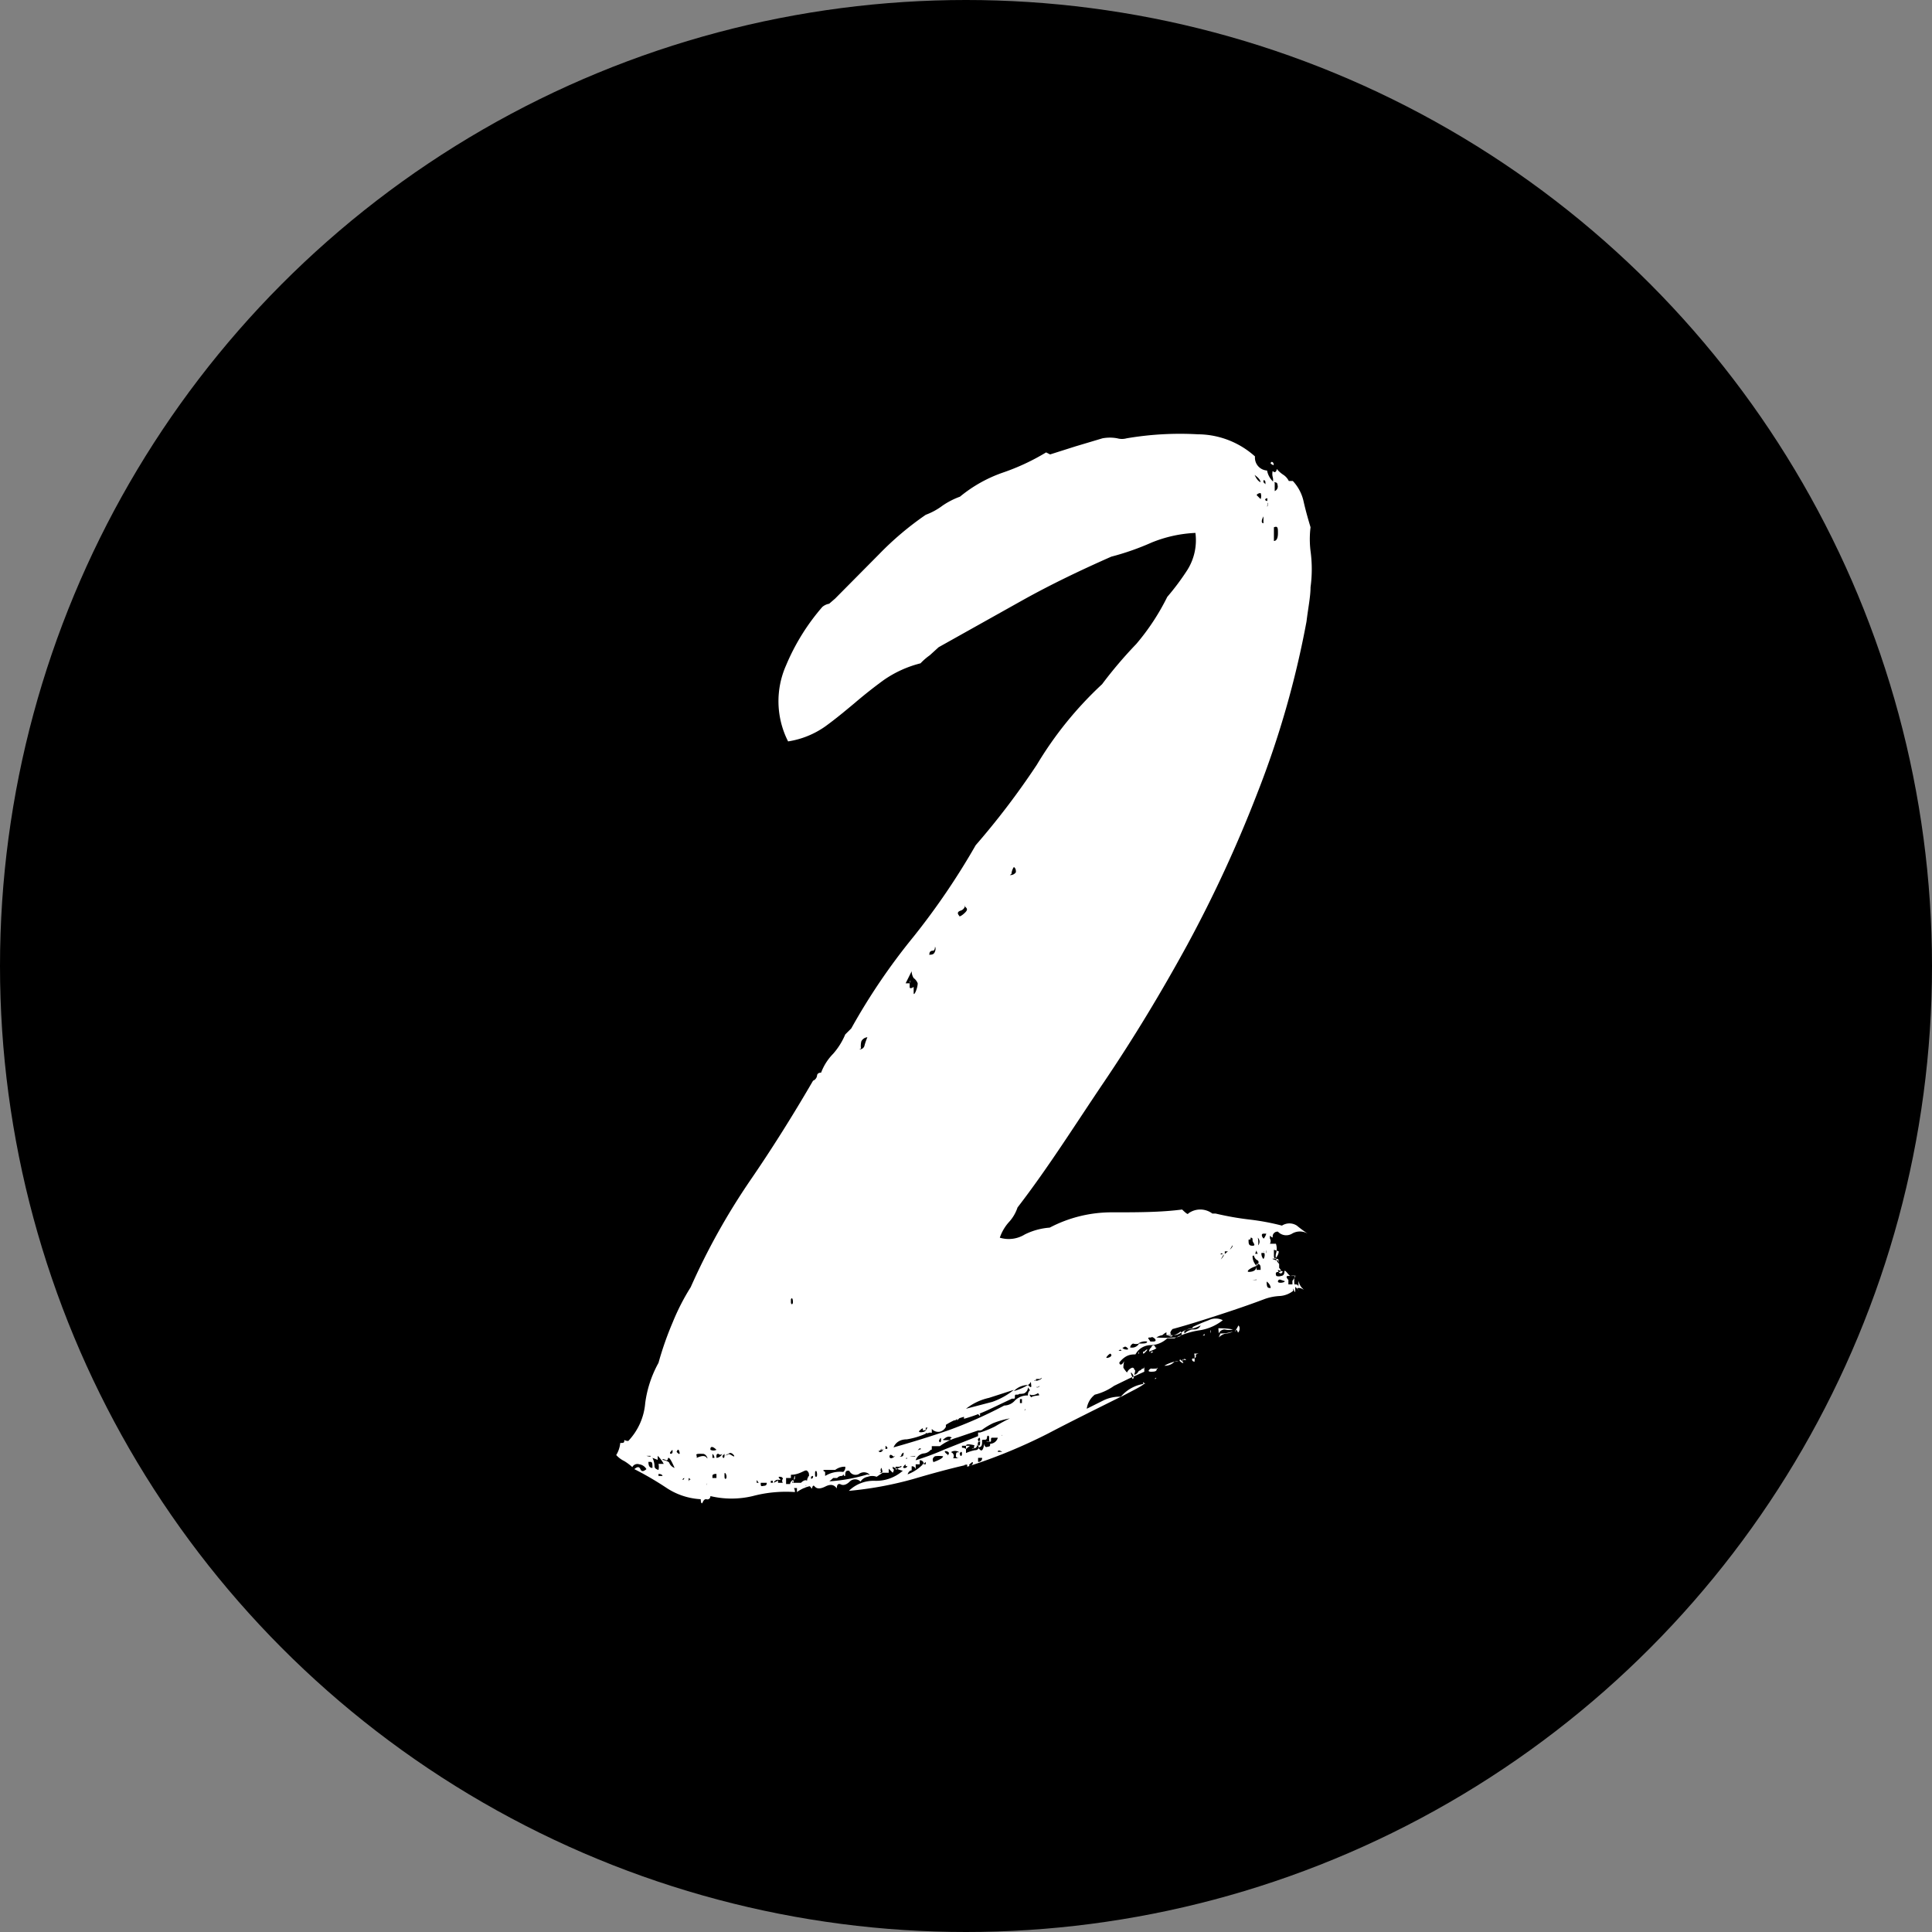
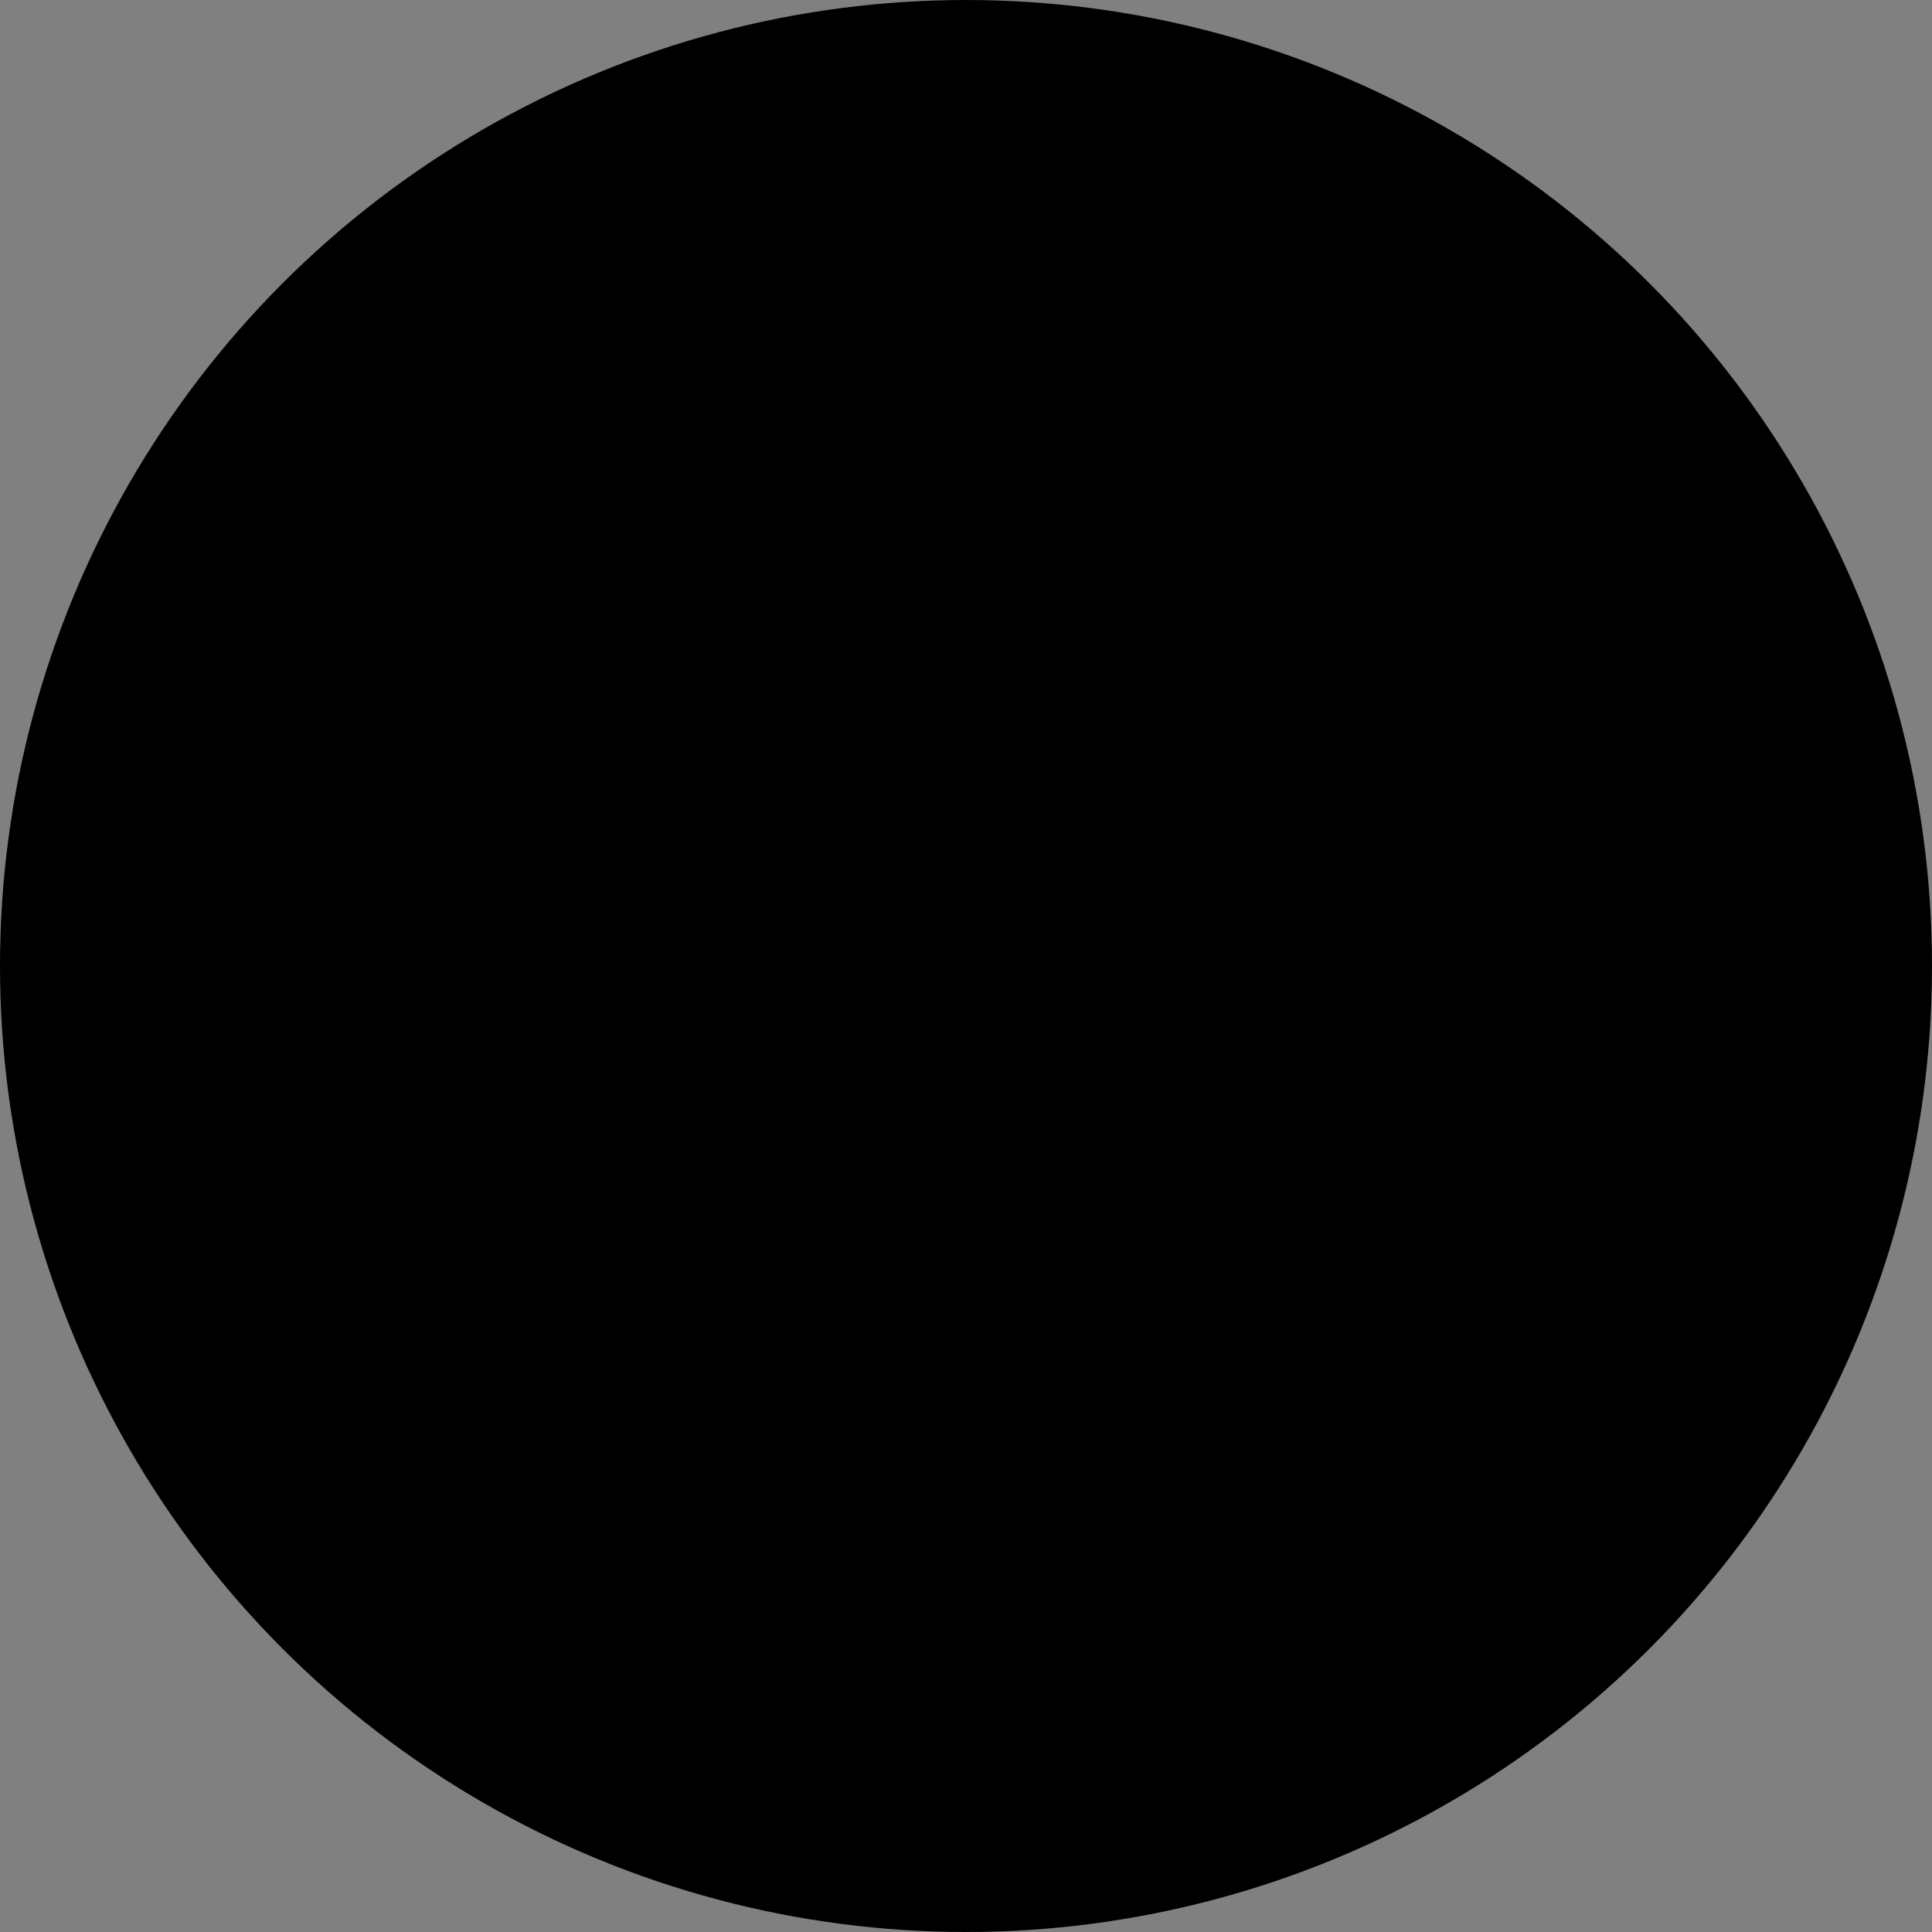
<svg xmlns="http://www.w3.org/2000/svg" viewBox="0 0 48 48">
  <rect x="0" y="0" width="48" height="48" fill="#808080" stroke="none" />
  <title>number2_icon</title>
  <circle cx="24" cy="24" r="24" />
-   <path d="M37.67,18c0,.07,0,.1,0,.1s0,0,0,.1a.12.12,0,0,0,.07-.15c0-.07-.06-.08-.12-.05a.28.28,0,0,0,0-.15.3.3,0,0,1,0-.15c.06.07.1,0,.1-.05a.73.73,0,0,0,.17.15.39.39,0,0,1,.13.15s0,0,0,0,0,0,.1,0a1.08,1.08,0,0,1,.27.52c.05.22.11.43.17.63a2.41,2.41,0,0,0,0,.59,3.34,3.34,0,0,1,0,.9c0,.23-.06.52-.1.85a23.27,23.27,0,0,1-1.22,4.26,32.43,32.43,0,0,1-1.74,3.77c-.65,1.19-1.34,2.33-2.07,3.41S32.05,35,31.28,36a1,1,0,0,1-.22.37,1.12,1.12,0,0,0-.22.38.76.76,0,0,0,.62-.08,1.66,1.66,0,0,1,.62-.17,3.31,3.31,0,0,1,1.55-.38c.63,0,1.21,0,1.74-.07.1.1.15.13.15.1a.5.5,0,0,1,.6,0c.07,0,.09,0,.08,0s0,0,0,0a7.27,7.27,0,0,0,.85.15,5.9,5.9,0,0,1,.8.15.34.34,0,0,1,.37,0,3.16,3.16,0,0,0,.27.2.38.38,0,0,0-.39,0,.28.28,0,0,1-.35-.05.12.12,0,0,0-.13.1c0,.06,0,.06-.07,0l0,0s0,0,0,.07a.12.12,0,0,1,0,.13s0,0,.07,0,.08,0,.08,0a.4.4,0,0,1,0,.25.26.26,0,0,0,.08.25s0,.05,0,.15a0,0,0,0,0,0-.05c.06.06.05.1,0,.1s-.11,0-.07.1a.17.17,0,0,0,.12,0s.08,0,.08-.1.11.1.15.1a.41.41,0,0,1,.15,0s-.1,0-.2,0,0,.1,0,.1,0,0,0,.11h.1s0-.06,0-.08,0,0,.05-.08,0-.06,0,0a.53.53,0,0,0,0,.16c.06,0,.1,0,.1.09s0-.05,0-.07,0,0,0-.08,0,.06.09.15,0,0-.07,0-.06,0,0,.07l-.1-.1s0,0,0,0,0,0,0,.1-.05-.08-.05-.05,0,.05,0,.05a.6.6,0,0,1-.35.13,1.29,1.29,0,0,0-.35.07c-.37.14-.75.27-1.15.4s-.78.25-1.15.35c-.06.07-.08.12,0,.15a.09.09,0,0,0-.07,0l-.08,0c0-.07,0-.09,0-.07a.46.46,0,0,0-.1.07s.07,0,.1,0,.15.08.15,0a.32.32,0,0,0,.23-.07.38.38,0,0,1,.27-.08s-.05,0-.05,0,0,0,.05,0v-.05a4.34,4.34,0,0,1,.4-.17.39.39,0,0,1,.35,0,1.22,1.22,0,0,1-.57.25,2,2,0,0,0-.63.2s0-.05,0-.05v.05H35a.62.62,0,0,1-.42.17.43.43,0,0,0-.37.23c-.1,0-.24,0-.4.2,0,.07.06.07.1,0s0,0,0,.13A.69.69,0,0,0,34,40.1a.22.22,0,0,1,.13-.12c.06,0,.07.07,0,.1s0,.08,0,.15.08,0,0-.1,0-.1.05-.1,0,.11,0,.12.06,0,.1-.07.15,0,.15-.15,0,0,0,.15l-.38.17-.37.18a1.41,1.41,0,0,1-.48.22A.53.53,0,0,0,33,41l.4-.2a.93.93,0,0,1,.45-.1c-.6.3-1.21.6-1.82.92a13.35,13.35,0,0,1-2,.82v-.05a.1.1,0,0,0-.08,0s0,0,.08,0c-.44.1-.88.22-1.32.35a8.87,8.87,0,0,1-1.62.3.88.88,0,0,1,.64-.25,1,1,0,0,0,.7-.25.88.88,0,0,1-.25-.1s0,.05,0,.05.06,0,0,.1l-.1-.1v.1s-.08,0-.15,0l-.15.1a.32.32,0,0,0-.22,0,.26.26,0,0,0-.18.12.19.19,0,0,0-.27,0c-.08.08-.16.1-.22.07s-.1,0-.1.1c-.07-.1-.16-.11-.28-.05s-.21.07-.27,0-.06.08-.08.05,0,0,0,0a.12.12,0,0,0-.15-.07C26,43,26,43,26,42.92a1.78,1.78,0,0,1,.65-.12,4.2,4.2,0,0,0,.94-.18.21.21,0,0,0-.25,0,.17.17,0,0,1-.24-.08h-.05s-.05,0-.05.1-.09-.06-.05-.07a.14.14,0,0,0,.05-.13.39.39,0,0,0-.25.08c-.07,0-.15,0-.25,0s0,.05,0,.05,0,0,0,.1a.7.7,0,0,1,.45-.1c0,.07,0,.1-.05.1a.14.14,0,0,0-.1.05s-.05,0-.05,0,0,0-.05,0v0a.59.59,0,0,1-.4.18.89.89,0,0,0-.5.17v-.1s0,0-.05,0,0,0,0,.1a3.22,3.22,0,0,0-1.05.1,2.27,2.27,0,0,1-1.05,0c0,.07-.06.09-.09.08s-.07,0-.1.07-.05,0-.05-.07,0-.06.1,0a1.71,1.71,0,0,1-.93-.27,7.9,7.9,0,0,0-.82-.48c.07-.06.12-.07.15,0s.08.06.15,0a.24.24,0,0,0-.18-.12.14.14,0,0,0-.17.07,1.3,1.3,0,0,0-.2-.15.65.65,0,0,1-.2-.15.69.69,0,0,0,.1-.3c.07,0,.1,0,.1-.05s0,0,.1,0a1.55,1.55,0,0,0,.42-.94,2.82,2.82,0,0,1,.33-1,8,8,0,0,1,.35-1,5.59,5.59,0,0,1,.45-.88,16.69,16.69,0,0,1,1.47-2.64c.55-.8,1.07-1.63,1.57-2.49a.16.16,0,0,0,.1-.13s0-.07.1-.07a1.34,1.34,0,0,1,.3-.47,1.75,1.75,0,0,0,.3-.48l.15-.15a15.57,15.57,0,0,1,1.54-2.27A17.76,17.76,0,0,0,30.24,27a19.26,19.26,0,0,0,1.52-2A9.11,9.11,0,0,1,33.38,23,10.82,10.82,0,0,1,34.23,22,5.69,5.69,0,0,0,35,20.83a6.15,6.15,0,0,0,.5-.67,1.39,1.39,0,0,0,.2-.92,3.25,3.25,0,0,0-1.09.24,6.5,6.5,0,0,1-1,.35c-.77.34-1.5.69-2.2,1.08l-2.09,1.17-.22.2a1.5,1.5,0,0,0-.23.2,2.79,2.79,0,0,0-.92.42q-.37.27-.72.57c-.24.2-.48.4-.73.58a2.18,2.18,0,0,1-.92.37,2.2,2.2,0,0,1-.05-1.89,5.38,5.38,0,0,1,.9-1.45A.35.35,0,0,1,26.6,21l.15-.13,1.09-1.1A7.64,7.64,0,0,1,29,18.79a1.65,1.65,0,0,0,.42-.23,1.92,1.92,0,0,1,.43-.22,3.45,3.45,0,0,1,1.07-.6,5.51,5.51,0,0,0,1.07-.5l.1.05.63-.2.67-.2a1,1,0,0,1,.37,0,.43.43,0,0,0,.23,0,7.89,7.89,0,0,1,1.77-.1,2.14,2.14,0,0,1,1.42.55.32.32,0,0,0,.3.35A.51.51,0,0,0,37.67,18ZM22.16,42.17c-.07,0-.1,0-.1,0S22.19,42.21,22.16,42.17Zm.05.3c0-.1,0-.15-.05-.15h-.05C22.11,42.42,22.14,42.47,22.21,42.47Zm0-.25a.49.49,0,0,1,.05.18c0,.05,0,.09.1.12a.33.33,0,0,0,0-.15s0,0,.13,0a.8.8,0,0,0-.15-.2c0,.07,0,.1,0,.1A0,0,0,0,0,22.21,42.22Zm.1.4.05,0A0,0,0,0,0,22.31,42.62Zm.05.05h.1s0-.05-.1-.05Zm.27-.32a.22.22,0,0,0,.13.12c-.07-.16-.12-.25-.15-.25s0,.09-.08.05-.07,0-.07,0S22.62,42.3,22.63,42.35Zm.08-.28c0-.06,0-.06-.05,0S22.71,42.14,22.71,42.07Zm.1,0c.06.07.09.07.07,0S22.84,42,22.81,42.07Zm.2.65s-.05,0-.05.05,0,0,0,0S23,42.76,23,42.72Zm.1,0v.1c0-.06.05-.08.07-.05s0,0,0,0Zm.2-.5c.13-.06.21-.06.25,0s0-.1-.1-.1S23.27,42.11,23.31,42.17Zm.25.7c0,.07,0,.07,0,0S23.59,42.81,23.56,42.87Zm.09-.1s0,0,0,0S23.62,42.81,23.65,42.77Zm0-.8a.17.17,0,0,0,.15,0C23.7,41.92,23.65,41.94,23.65,42Zm.05.15v.05h.05s0-.06-.05-.1Zm0,.55h.1c0-.06,0-.1,0-.1S23.7,42.61,23.7,42.67Zm.1-.5s.09,0,.15-.1a.07.07,0,0,1-.1,0S23.8,42.11,23.8,42.17Zm.1.5v-.05h0v.05Zm.05-.55c0,.07.05.07.05,0S24,42.06,24,42.12Zm.15,0c0-.05,0-.06.1,0s0-.09-.07-.07l-.13.07C24.07,42.14,24.1,42.15,24.1,42.1Zm-.1.52c0,.07.05.07.05,0S24,42.56,24,42.62Zm.4-.4s0,.05,0,0,0,0,0,0S24.4,42.26,24.4,42.22Zm.4.55s0,0,.05,0A0,0,0,0,0,24.8,42.77Zm.1,0c0,.07,0,.09.05.08s.1,0,.1-.08Zm.25,0h.05v-.05h-.05Zm.18,0s.05,0,.12,0a.08.08,0,0,1,0-.1s0-.05-.08-.05.07.09,0,.08a.12.12,0,0,0-.15.07C25.27,42.81,25.31,42.81,25.33,42.77Zm.37,0h.2c.06-.06.12-.08.15-.05a.19.19,0,0,1,.05-.12c0-.05,0-.09-.05-.13s-.17.1-.4.1c0,.07,0,.09,0,.08l-.12,0v.15c.07,0,.1,0,.1,0S25.63,42.81,25.7,42.77Zm-.05-4.49c0,.07.05.07.05,0S25.68,38.22,25.65,38.28Zm.1,4.39c-.07.07-.08.1-.05.1S25.72,42.67,25.75,42.67Zm.4,0s.05,0,.05-.05,0,0-.1,0S26.18,42.67,26.15,42.67Zm.1-.1c0,.07.05.07.05,0S26.28,42.51,26.25,42.57Zm.1,0s0,0,0,0a0,0,0,0,0,0,0Zm1-.25v0h-.05v0Zm0-10.32a.12.12,0,0,0,.13-.1,1.59,1.59,0,0,1,.07-.2.19.19,0,0,0-.15.1A.49.49,0,0,0,27.39,32.05Zm.2,10.57c.1,0,.15,0,.15,0s0,0-.07,0S27.59,42.56,27.59,42.62Zm.3-.6a0,0,0,0,0-.05,0S27.89,42.06,27.89,42Zm0,.55s0,0,.05,0,0-.11,0-.12S27.86,42.51,27.89,42.57Zm.05-.55c0-.06,0-.06-.05,0S27.94,42.09,27.94,42Zm.1-.1C28,42,28,42,28,42S28.11,42,28,41.92Zm.2.25c-.06-.06-.1-.06-.1,0S28.18,42.24,28.24,42.17Zm.15.25h-.05l-.05,0c0,.07,0,.09.05.05S28.42,42.46,28.39,42.42Zm2.94-1.79s0,0,0,0,0,0-.05,0,0,.1-.05.1,0,0-.05,0l-.57.27a4,4,0,0,1-.62.23s0-.05,0-.05,0,0,0,0a1.61,1.61,0,0,0-.45.2v.05a.23.23,0,0,1-.15.12.21.21,0,0,1-.2-.07c0,.06,0,.1,0,.1s0,0,0,0a.11.11,0,0,0-.08,0,.08.08,0,0,1-.07,0,.14.14,0,0,1,.05-.13l-.05,0v.15a1.86,1.86,0,0,1-.47.14c-.19,0-.29.1-.33.2q.71-.2,1.35-.42a10.8,10.8,0,0,0,1.4-.62.36.36,0,0,0,.27-.13.44.44,0,0,1,.32-.12.14.14,0,0,1,.05-.13s0,0-.05-.07a.17.17,0,0,1-.1.15A.46.46,0,0,1,31.33,40.63Zm-2.94,1.54c.07,0,.1,0,.1-.1A.09.09,0,0,0,28.39,42.17Zm.25-11.81c0,.06,0,.09,0,.07s0,0,0,.07.1,0,.1,0,0,0,0,0,0,.05,0,.05,0,0,0,.1.1-.11.1-.24a.29.29,0,0,0-.1-.13s-.05-.07-.05-.17l-.15.3c.07,0,.1,0,.1,0S28.61,30.36,28.64,30.36Zm.3,12H29c0-.06,0-.08-.05,0a.09.09,0,0,0-.1-.1s0,.07,0,.1,0,0,0,0h-.05a0,0,0,0,0-.05,0s0,.06,0,.08,0,0,0,.07a.09.09,0,0,0-.1-.1c0,.07,0,.1,0,.1s-.07,0-.1.1A1.05,1.05,0,0,0,28.94,42.37Zm-.4-.15s0,.05,0,0,0,0,0,0S28.54,42.26,28.54,42.22Zm0,.2c0-.06,0-.06-.05,0S28.54,42.49,28.54,42.42Zm.2-.25c-.07,0-.1,0-.1,0S28.74,42.21,28.74,42.17Zm0-.1v0h0v0Zm1.65-.54h-.05l-.5.17a1.35,1.35,0,0,0-.45.22s0,0-.05,0-.08,0-.15,0v-.05h0v0s0,0,0,0,0,0,0,.1-.05,0-.05,0,0,0,.05,0a.25.25,0,0,1-.2.13.24.24,0,0,0-.2.17,7,7,0,0,0,.72-.27l.83-.33v-.09h.05v0a2.39,2.39,0,0,0,.37-.15c.12-.07.24-.14.37-.2a2.1,2.1,0,0,0-.42.12A1.65,1.65,0,0,0,30.39,41.53Zm-1.5.44a0,0,0,0,0-.05.05s0,0,0,0S28.89,42,28.89,42Zm.08-.44c0-.07,0-.07-.08,0S29,41.59,29,41.53Zm0,.84,0,0S29,42.37,28.94,42.37Zm.15-12.66c.07,0,.12,0,.15-.08s0-.12,0-.12,0,.1-.05.1S29.09,29.64,29.09,29.71Zm.1,12.61c.17-.06.25-.11.25-.15a.69.69,0,0,0-.2,0C29.17,42.22,29.16,42.26,29.19,42.32Zm0-.15c0,.07,0,.07,0,0S29.22,42.11,29.19,42.17Zm.15-.4c0,.07.05.07.05,0S29.37,41.71,29.34,41.77Zm.1,0s.08,0,.15,0,0-.05.05-.05-.05-.08-.15,0S29.37,41.74,29.44,41.77Zm.1.4v0c.06-.06.06-.1,0-.12s-.09,0,0,.07S29.51,42.14,29.54,42.17Zm0-.94c.06,0,.1,0,.1,0s0,0,.05,0h-.15Zm.1.84c-.07,0-.08,0,0,0s.06,0,0,0a.1.1,0,0,1,.05.15c.1,0,.15,0,.15,0s-.09,0-.08-.07,0-.08.08-.08A.18.18,0,0,0,29.64,42.07Zm.3-.94-.15.15c0-.07,0-.09,0-.05a.08.08,0,0,1-.07.05c0-.07,0-.1.07-.1A.49.49,0,0,0,29.94,41.13Zm-.1-12.37s.05,0,.15-.1,0-.12,0-.15,0-.05,0-.05a.16.16,0,0,1-.1.15Q29.74,28.66,29.84,28.76ZM30,41.92h-.1s0,0-.05,0,0,0,.05,0,0,0,0,0,0,0,0,.05A.14.14,0,0,1,30,42s0,.07,0,.1a1.14,1.14,0,0,1,.22-.07c.09,0,.11-.06.08-.13s0,.06-.08.08-.07,0-.07,0h.05c0-.06,0-.09.07-.07s.08,0,.08-.08-.05,0-.05,0,0,0,0,0,0,.1-.08.08S30,41.86,30,41.92Zm-.15.2c0,.07.05.07.05,0S29.87,42.06,29.84,42.12Zm.8-1.29a1.78,1.78,0,0,0,.54-.3l-.62.2A1.42,1.42,0,0,0,30,41ZM30,41.92c.06,0,.1,0,.1,0s0,0,0,0,0,0,0,0S30,42,30,42,30,42,30,41.92Zm.17.45c0-.06,0-.06-.07,0S30.14,42.44,30.16,42.37Zm.63-.65s-.09,0-.15,0,0,.1-.05.1,0-.15-.05-.15,0,.1-.08.1-.07,0-.07.05,0,.11-.05.13-.07,0,0,.07.1-.11.1-.15,0,.1.07.08.08,0,.08-.08A.2.2,0,0,0,30.79,41.72Zm-.45-.59c0,.06,0,.06-.05,0S30.34,41.06,30.34,41.13Zm-.05.64c0,.07.05.07.05,0S30.32,41.71,30.29,41.77Zm0,.55a.09.09,0,0,0,.1-.1h-.1Zm.15-.1h0Zm.15-.4a.16.16,0,0,1-.1,0s0,0,.05,0A0,0,0,0,1,30.59,41.82Zm.2.25c.06,0,.1,0,.1,0S30.79,42,30.79,42.07Zm.1-.4c0,.07,0,.07,0,0S30.92,41.61,30.89,41.67ZM31,42c0,.07,0,.07,0,0S31.07,41.91,31,42Zm.14-.74c0-.07,0-.1,0-.1s-.06,0,0,0v0Zm-.05-13.52a.16.16,0,0,0,.15-.07c0-.05,0-.09-.05-.13A.34.34,0,0,0,31.13,27.71Zm.45,12.67a.49.49,0,0,0-.35.15,1.42,1.42,0,0,0,.35-.15c.07.07.09.07.08,0S31.62,40.31,31.58,40.38Zm-.15.45v-.1h-.05v.1Zm.05.2-.05,0S31.48,41.06,31.48,41Zm.15-.3s0-.06.13-.08.11,0,.07-.07a.25.25,0,0,1-.17.05C31.57,40.63,31.57,40.66,31.63,40.73Zm.1-.45s0,0,0,0,0,0,0,0S31.73,40.31,31.73,40.28Zm.1.15-.1,0s0,0,.05,0A.06.06,0,0,0,31.83,40.43Zm.05-.2h-.1v.05C31.85,40.28,31.88,40.26,31.88,40.23Zm.5,0c0,.07,0,.07,0,0S32.41,40.16,32.38,40.23Zm.15-.1h0v-.05h0Zm.45-.2s0,0,.07,0,.06,0,0,0Zm.6-.3c-.07.07-.07.09,0,.07S33.64,39.66,33.58,39.63Zm.25-.1c-.07,0-.07,0,0,0S33.89,39.56,33.83,39.53Zm.6.85c-.1.07-.29.16-.55.3A.93.93,0,0,1,34.43,40.38ZM34,39.53s0,0,0,0,.06,0,0-.05-.07,0-.1,0S33.91,39.53,34,39.53Zm.1.65s0,0,0,0,0,0,0,0S34.08,40.21,34.08,40.18Zm0-.7a.2.2,0,0,0,.2-.1.24.24,0,0,1-.15,0S34.08,39.41,34.08,39.48Zm.1.1c0,.07,0,.1,0,.1S34.21,39.58,34.18,39.58Zm.1-.2c.13,0,.2,0,.2-.05A.3.3,0,0,0,34.28,39.38Zm0,.25c0,.07,0,.07,0,0S34.31,39.56,34.28,39.63Zm.1.45c-.07,0-.08-.06,0-.08S34.41,40,34.38,40.08Zm0-.6h0v0h0Zm0-1.5h0v0h0Zm0,1.6c0,.07,0,.07.07,0S34.49,39.51,34.43,39.58Zm0,.8c0-.07,0-.08,0-.05S34.49,40.38,34.43,40.38Zm.15-1.05s0,0,.1,0,.06-.07,0-.1,0,0-.08,0S34.54,39.26,34.58,39.33Zm.15.15c0-.07-.07-.08-.1,0a.12.12,0,0,0-.05.1C34.68,39.53,34.73,39.51,34.73,39.48Zm-.1.1c0,.07,0,.08,0,.05S34.69,39.58,34.63,39.58Zm.14.4c0,.07,0,.1-.14.1s0-.09,0-.08S34.74,40,34.77,40Zm0,.25c.06,0,.07,0,0,0S34.69,40.3,34.73,40.23Zm0-1a3,3,0,0,0,.42,0c.18,0,.24-.08.17-.15a.38.38,0,0,1-.3.1A.37.37,0,0,0,34.73,39.23Zm.19.7-.05,0h-.1s0,0,0,0Zm0-.15s0,0,0,0h-.05S34.88,39.78,34.9,39.78Zm0,.15a.88.88,0,0,1,.25-.1A.32.32,0,0,1,34.92,39.93Zm.15-.4s0,0,0,0,0,0,0,0Zm.1.3a.19.19,0,0,1,.1,0S35.24,39.83,35.17,39.83Zm.13,0c0-.07,0-.07.07,0S35.31,39.85,35.3,39.78Zm.07,0c0-.07.06-.08.08-.05S35.44,39.78,35.37,39.78Zm.05-.7a.34.34,0,0,1,.23-.1.17.17,0,0,0,.17-.1.83.83,0,0,1-.22.08A.24.24,0,0,0,35.42,39.08Zm.25.55v.15c-.06,0-.08-.06-.05-.08A.06.06,0,0,0,35.67,39.63Zm-.05-1.84h.05v0h-.05Zm.05,1.84a.19.19,0,0,1,.1-.05S35.74,39.63,35.67,39.63Zm.25-.5a0,0,0,0,0-.05,0s0,0,0,0S35.92,39.16,35.92,39.13Zm.15-.05c0,.07,0,.07,0,0S36.1,39,36.07,39.08Zm.2,0a.16.16,0,0,1,.15-.1.37.37,0,0,0,.2,0S36.5,39,36.27,39Zm0,.35h0Zm0-.25a.33.33,0,0,1,.18-.1.35.35,0,0,0,.17-.05A.9.9,0,0,1,36.32,39.13Zm0-1.94c0,.1,0,.1,0,0S36.37,37.12,36.37,37.19Zm.05,0q.15-.15,0-.15s0,.06,0,.07S36.39,37.1,36.42,37.14Zm.2-.2h-.1c0,.06,0,.09,0,.07S36.65,37,36.62,36.94Zm.15,2c0-.06.06-.06.07,0S36.84,39,36.77,38.93ZM36.92,37h0v-.1h0Zm.1.6c.13,0,.2-.05.2-.15C37.08,37.5,37,37.55,37,37.59Zm0-.8c0,.1,0,.15.1.15s0-.08,0-.13,0-.07-.05-.07A0,0,0,0,1,37.07,36.79Zm.1-18.6c0,.1,0,.11,0,0S37.2,18.12,37.17,18.19Zm0,19a.33.33,0,0,0,.1.25c.06-.07.07-.12,0-.15a.18.18,0,0,1-.07-.15h.1a.17.17,0,0,1,0-.2.14.14,0,0,0,0-.2.62.62,0,0,1,0,.25A1.24,1.24,0,0,0,37.17,37.19Zm0,.6c.06,0,.1,0,.1,0s0-.1,0-.1,0,0,0,0S37.22,37.72,37.22,37.79Zm.2-19.8c0-.07-.05-.13-.15-.2C37.23,17.92,37.28,18,37.42,18Zm0,.4s0,0,0,0a.21.21,0,0,0,0-.15s-.07,0-.1.05Zm-.1,19.15h.1c0-.1,0-.15-.1-.15ZM37.39,19s0,0,0-.17C37.33,18.94,37.34,19,37.39,19Zm0,17.78a.33.33,0,0,0,.07-.13s0,0-.07,0S37.35,36.75,37.42,36.79Zm0,.35s0,0,0,0,0,0-.05,0a.2.2,0,0,0,.05.15.18.18,0,0,0,0-.2s0,0,0,0,0,.05.08.05a.58.58,0,0,1,0-.3C37.48,37,37.43,37.07,37.47,37.14Zm0-17.9c0,.09,0,.1,0,0S37.45,19.17,37.42,19.24Zm0-.65c.06,0,.1,0,.1,0s0,0,0,0a.19.19,0,0,0,0-.13.12.12,0,0,1,0-.07c-.07,0-.08.06,0,.07s0,0,0,.08a.09.09,0,0,1,0-.1s0-.05,0-.05,0,.11,0,.12A.1.1,0,0,1,37.47,18.59Zm0-.6.05.05c0-.07,0-.1-.05-.1ZM37.57,38s0-.09-.1-.16C37.47,38,37.5,38,37.57,38Zm0-1.25s0,0,0-.1S37.57,36.72,37.57,36.79Zm0,.9c0,.1,0,.1,0,0S37.6,37.62,37.57,37.69Zm0-.2c0,.1,0,.1,0,0S37.62,37.42,37.62,37.49Zm0-19.93c0,.09,0,.08,0,0S37.66,17.48,37.64,17.56Zm.08,1.92c.06,0,.1-.06.1-.19s0-.19-.1-.15Zm0,17.86a.14.14,0,0,0,.13,0,.09.09,0,0,0,0,.12c0,.05,0,.06-.07,0,.1-.1.08-.15-.05-.15S37.72,37.3,37.74,37.34Zm0-.25s0,0,0,.15S37.77,37.19,37.77,37.09Zm.1.5c0-.07,0-.06,0,0S37.83,37.69,37.87,37.59Zm.05.24s-.05,0-.05.05S37.92,37.87,37.92,37.83Z" transform="translate(-6 -6)" fill="#fff" />
</svg>